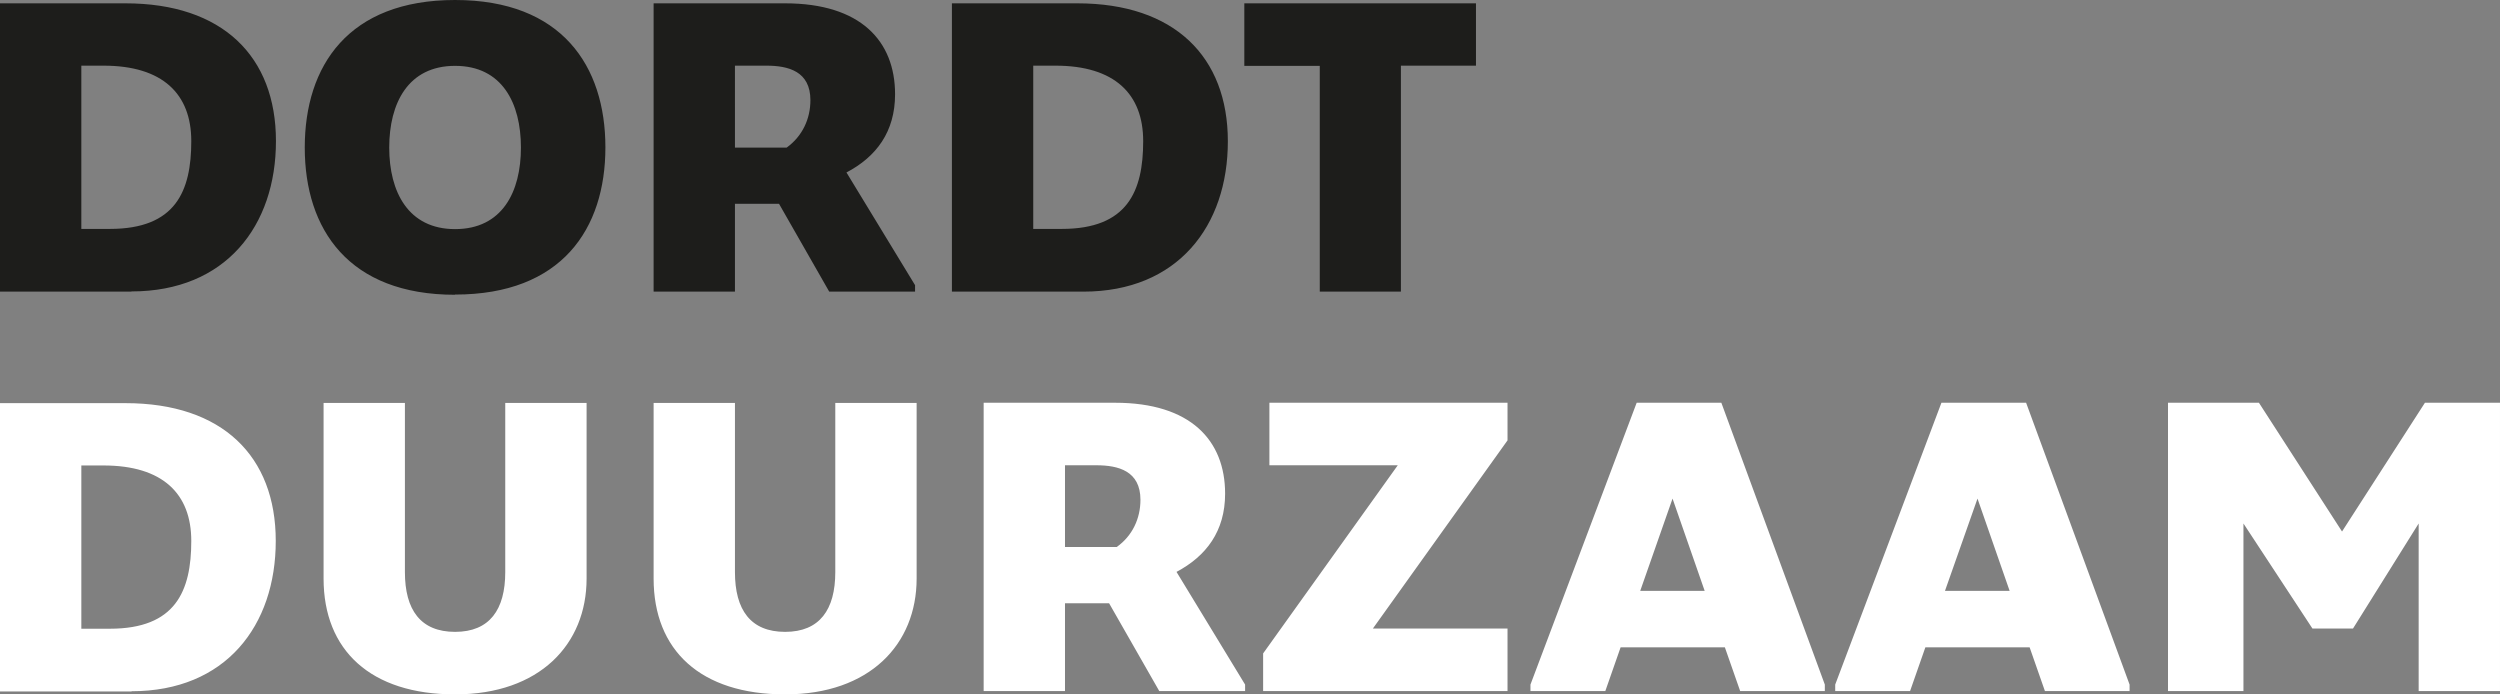
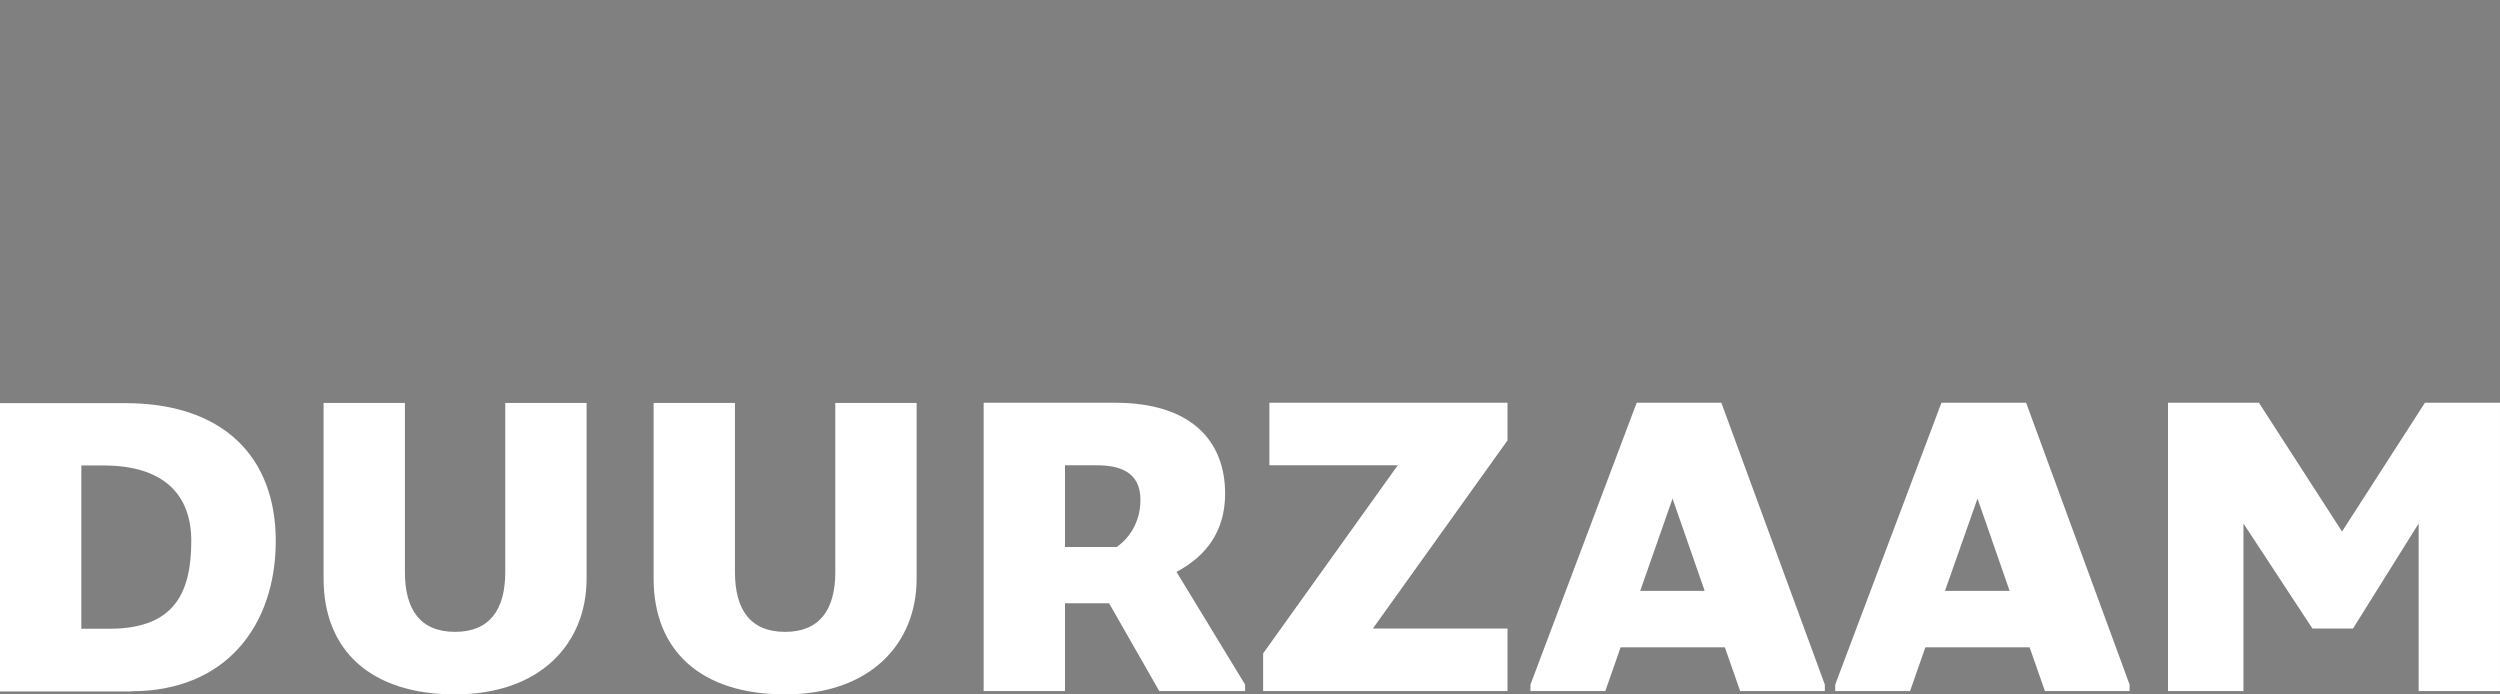
<svg xmlns="http://www.w3.org/2000/svg" id="Laag_2" viewBox="0 0 127.56 35.43">
  <rect x="0" y="0" width="127.56" height="35.43" fill="#808080" stroke="none" />
  <defs>
    <style>.cls-1{fill:#1d1d1b;}.cls-1,.cls-2{stroke-width:0px;}.cls-2{fill:#fff;}</style>
  </defs>
  <g id="Logo_s">
    <path class="cls-2" d="m6.71,35.27c4.81,0,7.36-3.35,7.36-7.67s-2.72-7.03-7.67-7.03H0v14.71h6.71Zm-2.56-3.19v-8.33h1.13c3.03,0,4.48,1.45,4.48,3.85,0,2.56-.8,4.48-4.15,4.48h-1.45Zm19.07,3.35c4.32,0,6.71-2.56,6.71-5.91v-8.96h-4.15v8.63c0,1.92-.8,3.05-2.56,3.05s-2.56-1.12-2.56-3.05v-8.63h-4.15v8.96c0,3.66,2.4,5.91,6.71,5.91m16.84,0c4.32,0,6.71-2.56,6.71-5.91v-8.96h-4.15v8.63c0,1.92-.8,3.05-2.56,3.05s-2.56-1.12-2.56-3.05v-8.63h-4.15v8.96c0,3.66,2.39,5.91,6.71,5.91m14.28-.17v-4.48h2.25l2.56,4.48h4.38v-.33l-3.5-5.75c1.51-.8,2.48-2.07,2.48-3.99,0-2.72-1.76-4.64-5.61-4.64h-6.71v14.71h4.15Zm0-7.34v-4.18h1.6c1.12,0,2.25.29,2.25,1.76,0,.96-.41,1.84-1.21,2.41h-2.64Zm22.58,7.34v-3.19h-6.87l6.87-9.6v-1.92h-12.15v3.19h6.55l-6.87,9.6v1.92h12.48Zm4.99,0l.78-2.23h5.32l.78,2.23h4.32v-.33l-5.28-14.38h-4.32l-5.42,14.38v.33h3.82Zm1.78-5.11l1.65-4.71,1.64,4.71h-3.29Zm13.77,5.11l.78-2.23h5.32l.78,2.23h4.32v-.33l-5.28-14.38h-4.32l-5.42,14.38v.33h3.83Zm1.78-5.11l1.66-4.71,1.64,4.71h-3.29Zm28.32,5.11v-14.71h-3.83l-4.23,6.57-4.24-6.57h-4.64v14.71h3.85v-8.55l3.52,5.36h2.07l3.35-5.36v8.55h4.15Z" />
-     <path class="cls-1" d="m6.71,14.87c4.81,0,7.37-3.35,7.37-7.67S11.36.17,6.4.17H0v14.71h6.71Zm-2.56-3.19V3.35h1.13c3.03,0,4.48,1.45,4.48,3.85,0,2.56-.8,4.48-4.15,4.48h-1.45Zm19.07,3.35c5.44,0,7.67-3.35,7.67-7.51S28.66,0,23.22,0s-7.67,3.35-7.67,7.53,2.25,7.51,7.67,7.51m0-3.35c-2.39,0-3.36-1.9-3.36-4.16s.96-4.17,3.36-4.17,3.36,1.9,3.36,4.17-.96,4.16-3.36,4.16m14.28,3.19v-4.48h2.25l2.56,4.48h4.38v-.33l-3.5-5.75c1.52-.8,2.48-2.07,2.48-3.99,0-2.72-1.76-4.64-5.61-4.64h-6.71v14.71h4.15Zm0-7.34V3.35h1.6c1.13,0,2.25.29,2.25,1.76,0,.96-.41,1.84-1.21,2.42h-2.64Zm17.78,7.34c4.81,0,7.37-3.35,7.37-7.67S59.92.17,54.97.17h-6.4v14.71h6.71Zm-2.56-3.19V3.35h1.13c3.03,0,4.48,1.45,4.48,3.85,0,2.56-.8,4.48-4.15,4.48h-1.45Zm18.76,3.19V3.35h3.83V.17h-11.82v3.19h3.85v11.52h4.15Z" />
  </g>
</svg>